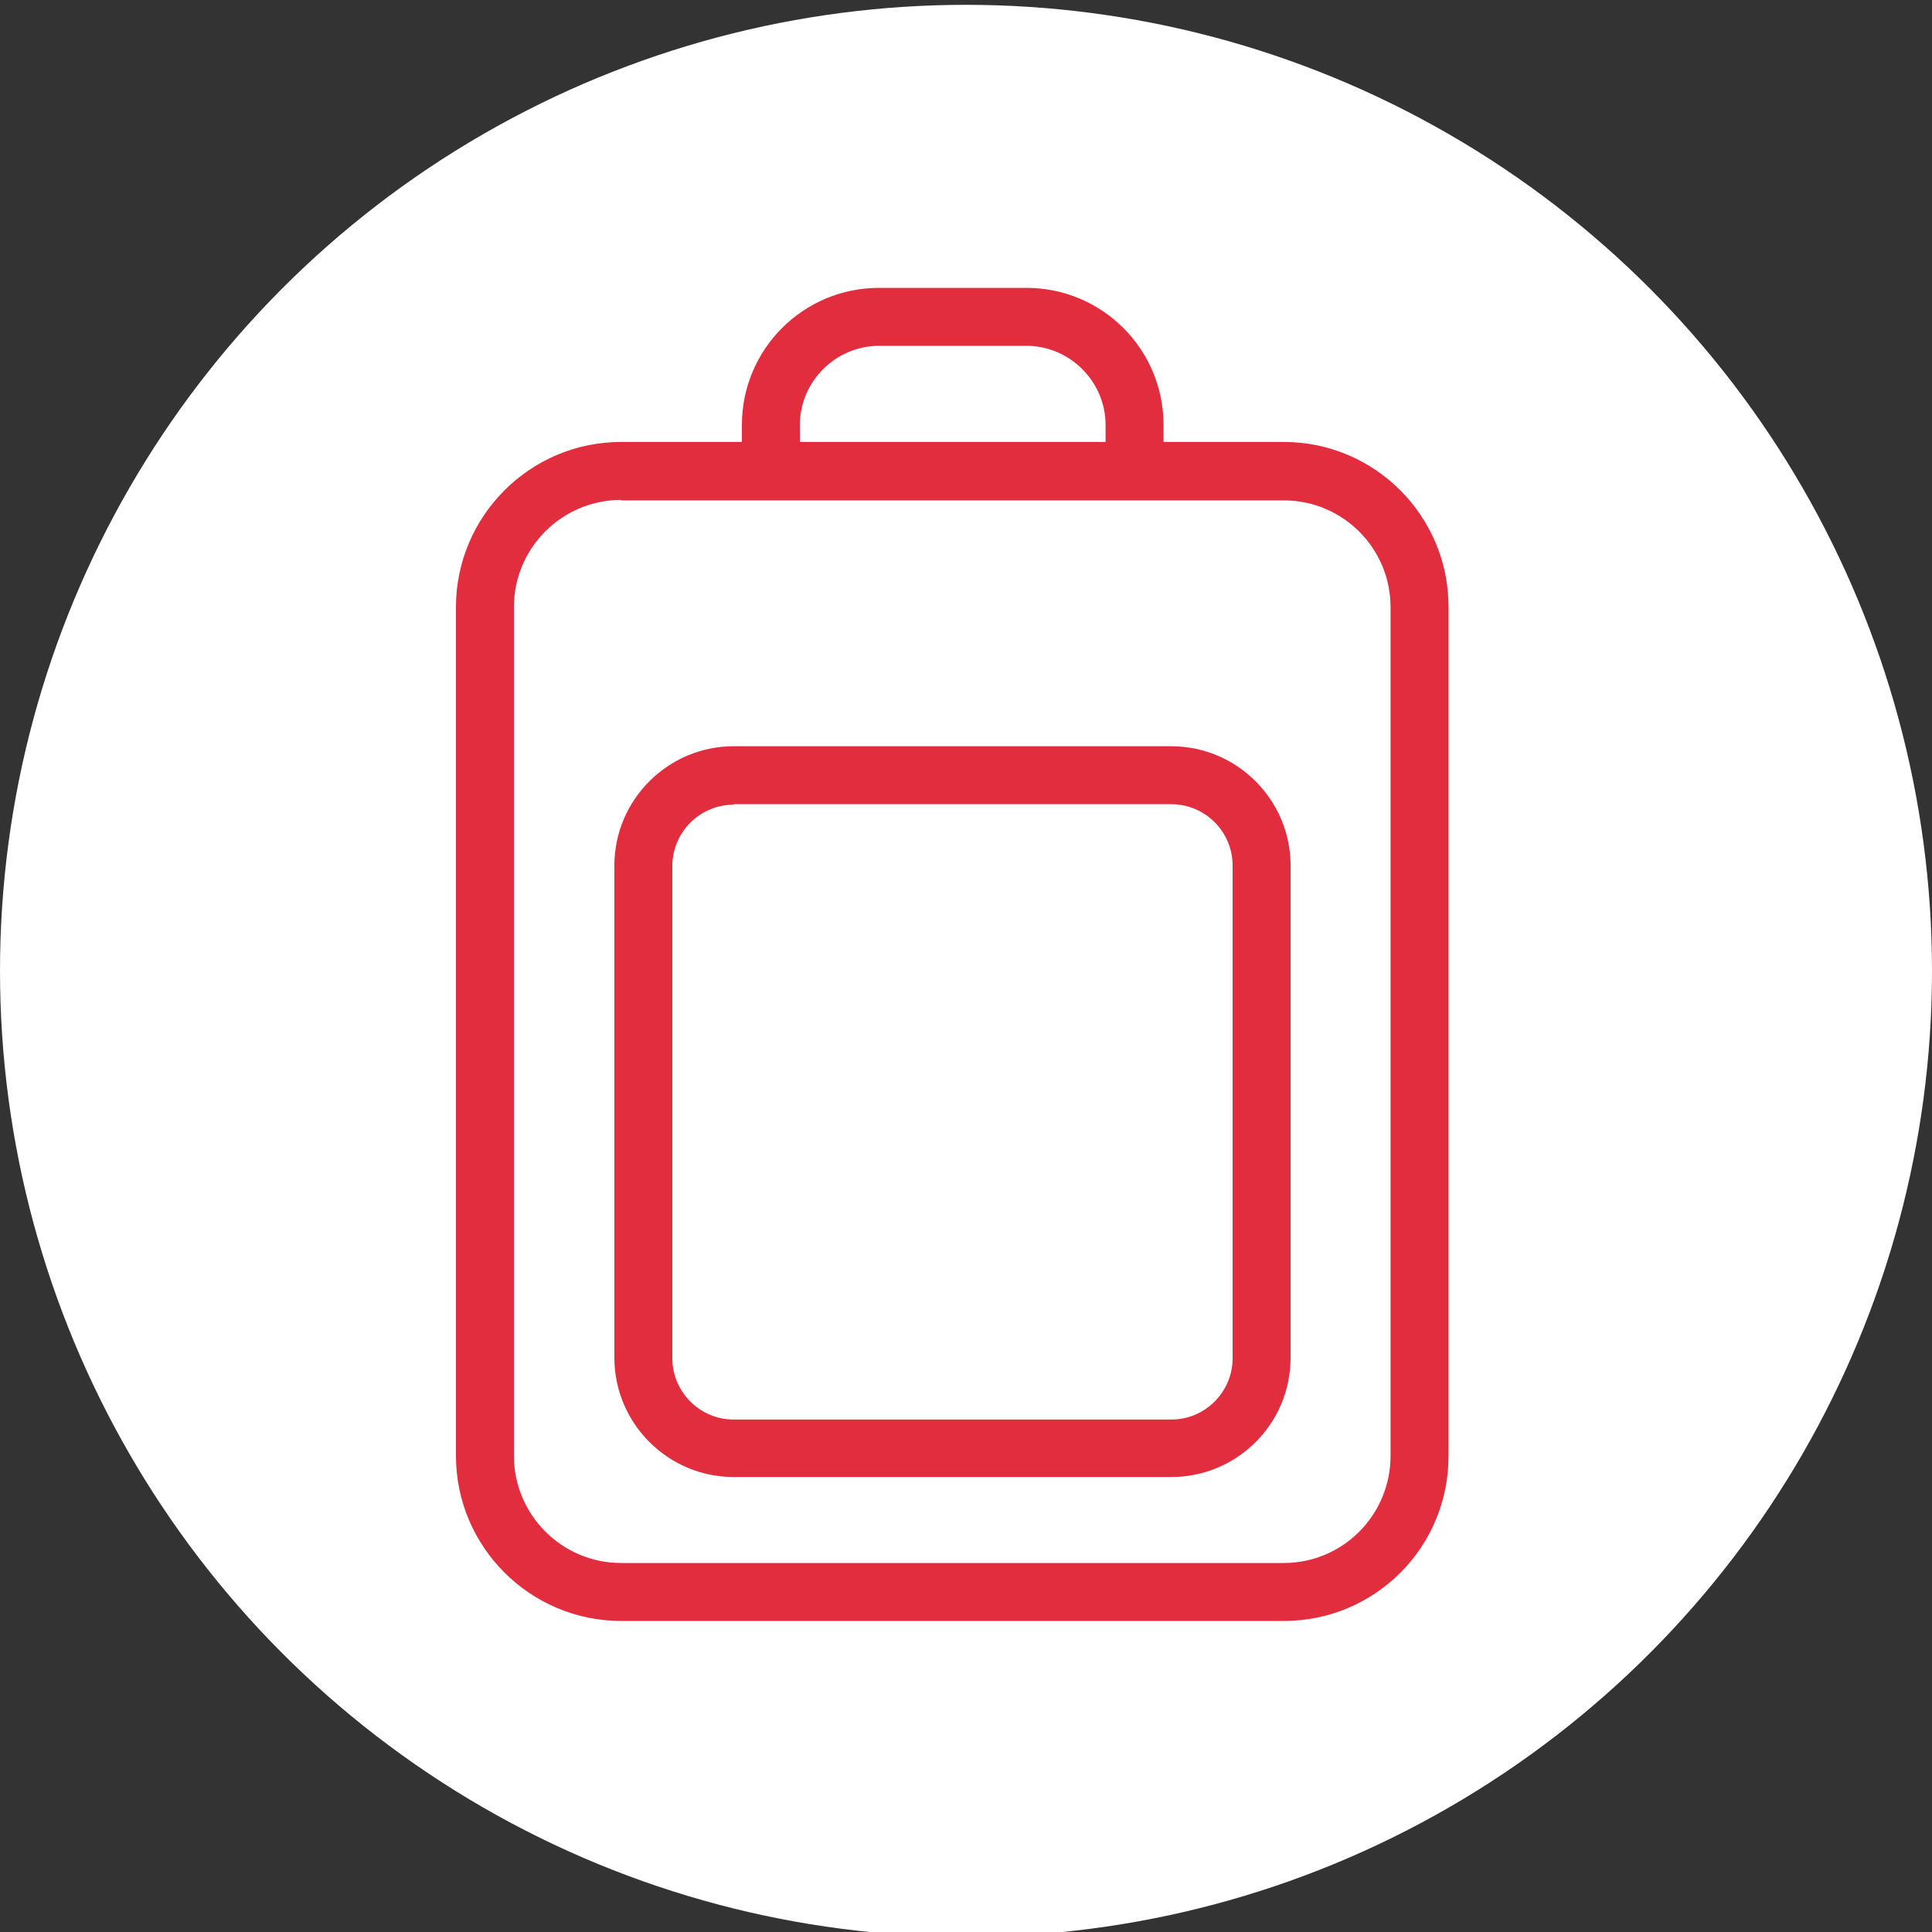
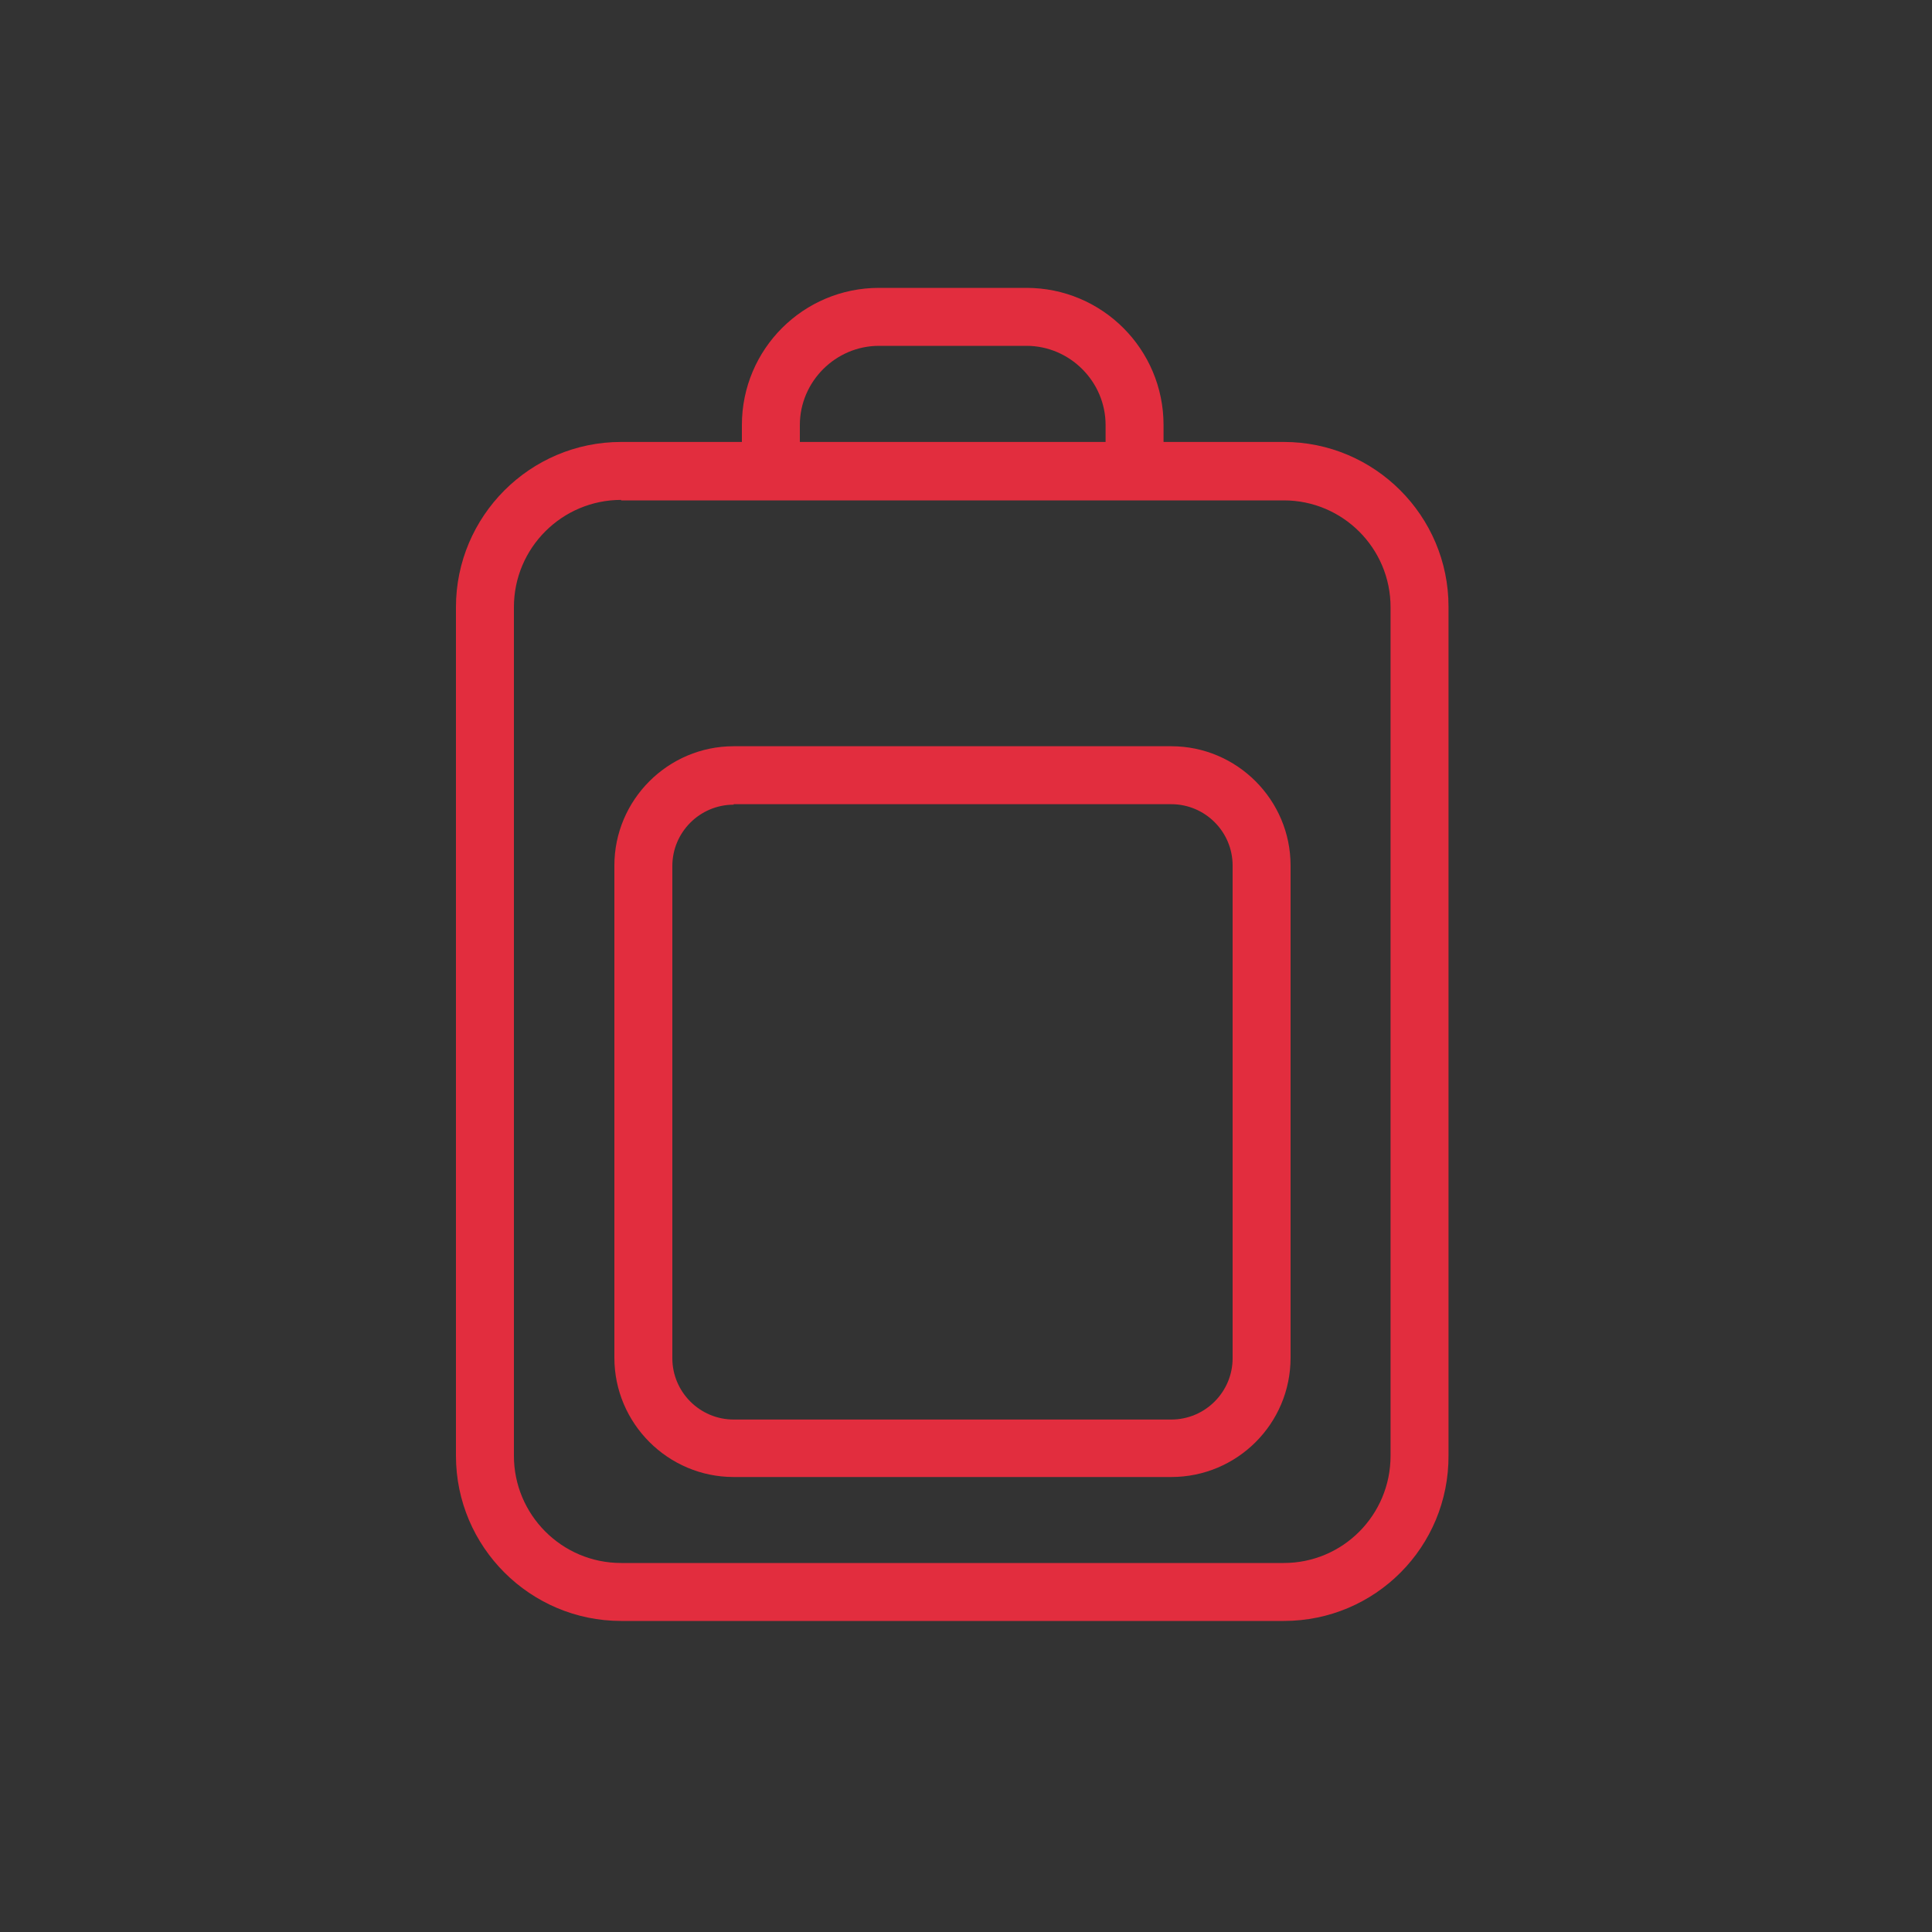
<svg xmlns="http://www.w3.org/2000/svg" viewBox="0 0 400 400">
  <rect x="0" y="0" width="400" height="400" fill="#333333" stroke="none" />
-   <circle fill="#FFF" cx="200" cy="201" r="200" />
  <path fill="#E22D3E" d="M265.8 335.6H128.6c-18.8 0-34.2-15.3-34.2-34.2V125.7c0-18.8 15.3-34.2 34.2-34.2h137.2c18.8 0 34.1 15.3 34.1 34.1v175.7c.1 19-15.2 34.3-34.1 34.3zM128.6 103.5c-12.2 0-22.2 9.9-22.2 22.2v175.7c0 12.2 9.9 22.2 22.2 22.2h137.2c12.2 0 22.1-9.9 22.1-22.2V125.7c0-12.2-9.9-22.1-22.1-22.1H128.6z" />
  <path fill="#E22D3E" d="M242.5 305.8h-90.6c-13.6 0-24.7-11.1-24.7-24.7V179.2c0-13.6 11.1-24.7 24.7-24.7h90.6c13.6 0 24.7 11.1 24.7 24.7v101.9c0 13.7-11.1 24.7-24.7 24.7zm-90.6-139.2c-7 0-12.7 5.7-12.7 12.7v101.9c0 7 5.7 12.7 12.7 12.7h90.6c7 0 12.7-5.7 12.7-12.7v-102c0-7-5.7-12.7-12.7-12.7h-90.6zM240.9 97.5h-12V88c0-9-7.4-16.4-16.4-16.4H182c-9 0-16.4 7.4-16.4 16.4v9.6h-12V88c0-15.7 12.7-28.4 28.4-28.4h30.5c15.7 0 28.4 12.7 28.4 28.4v9.5z" />
</svg>